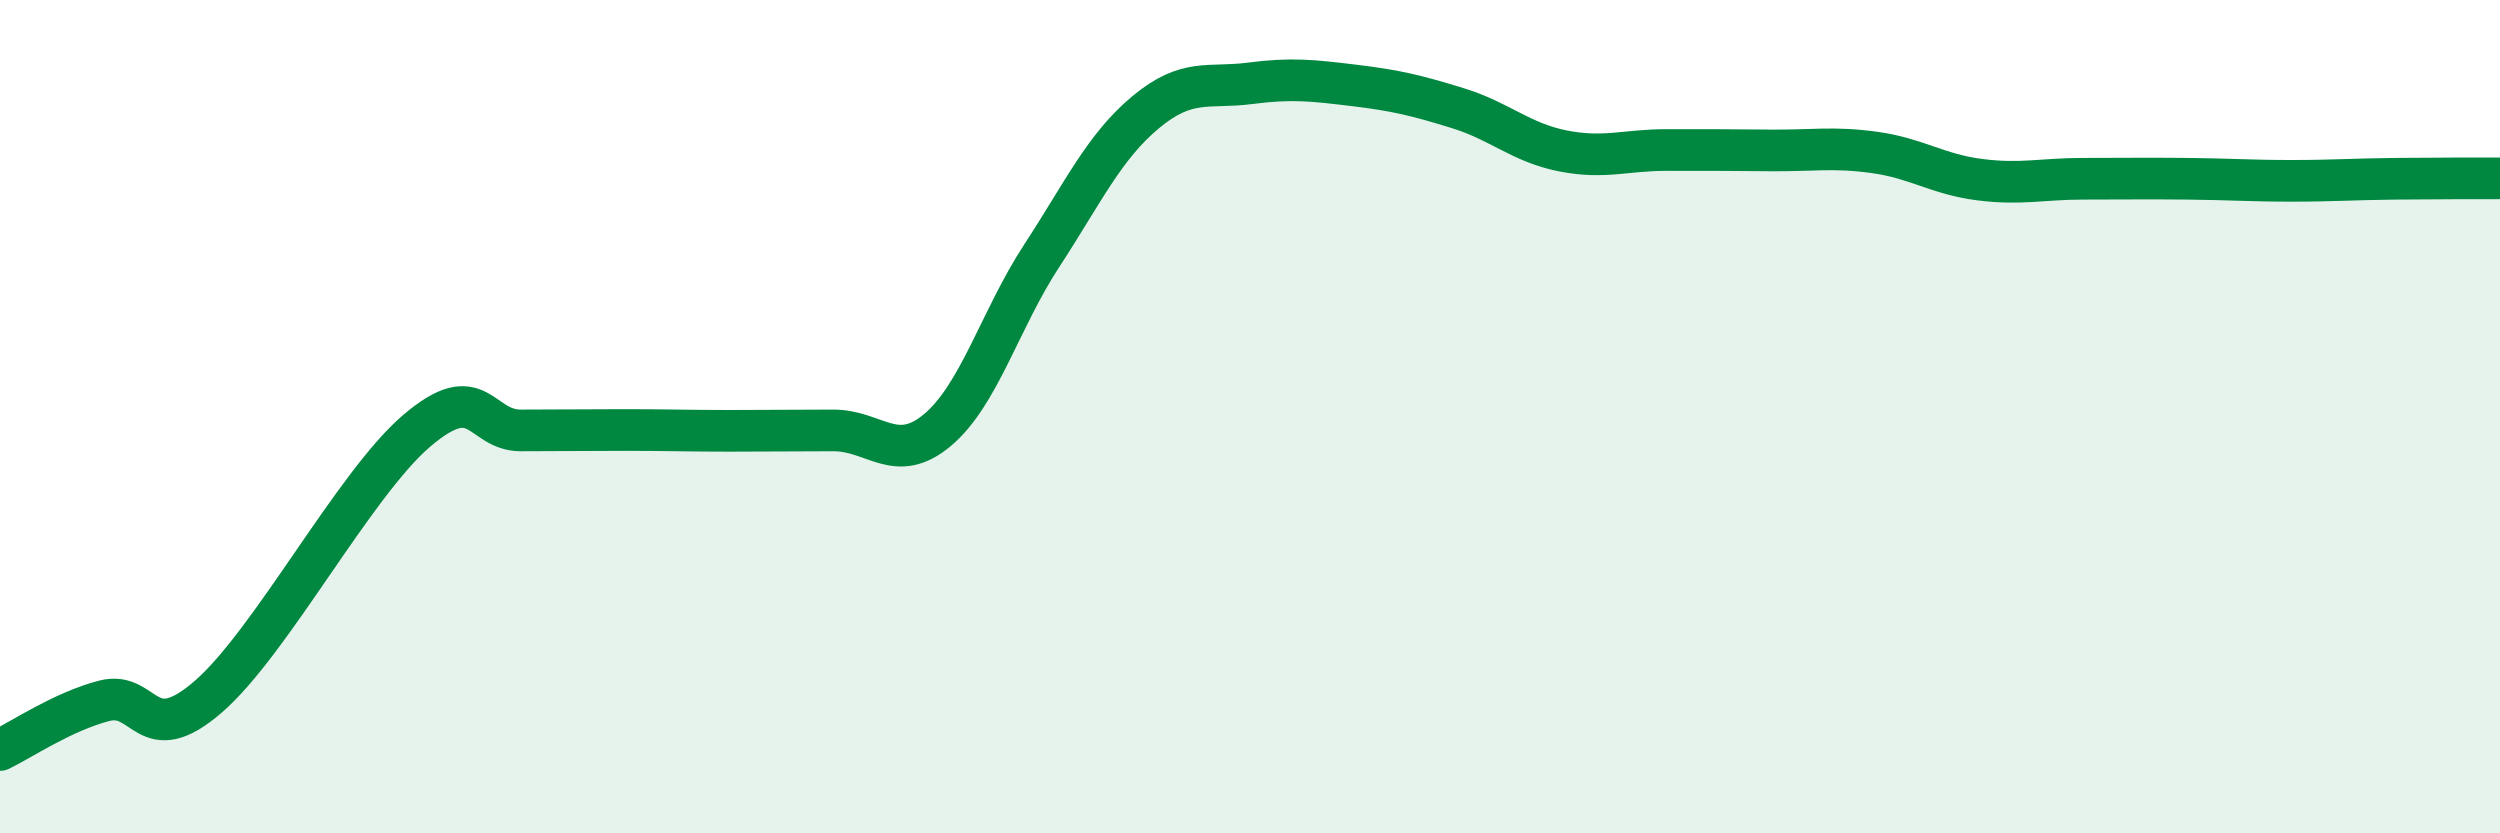
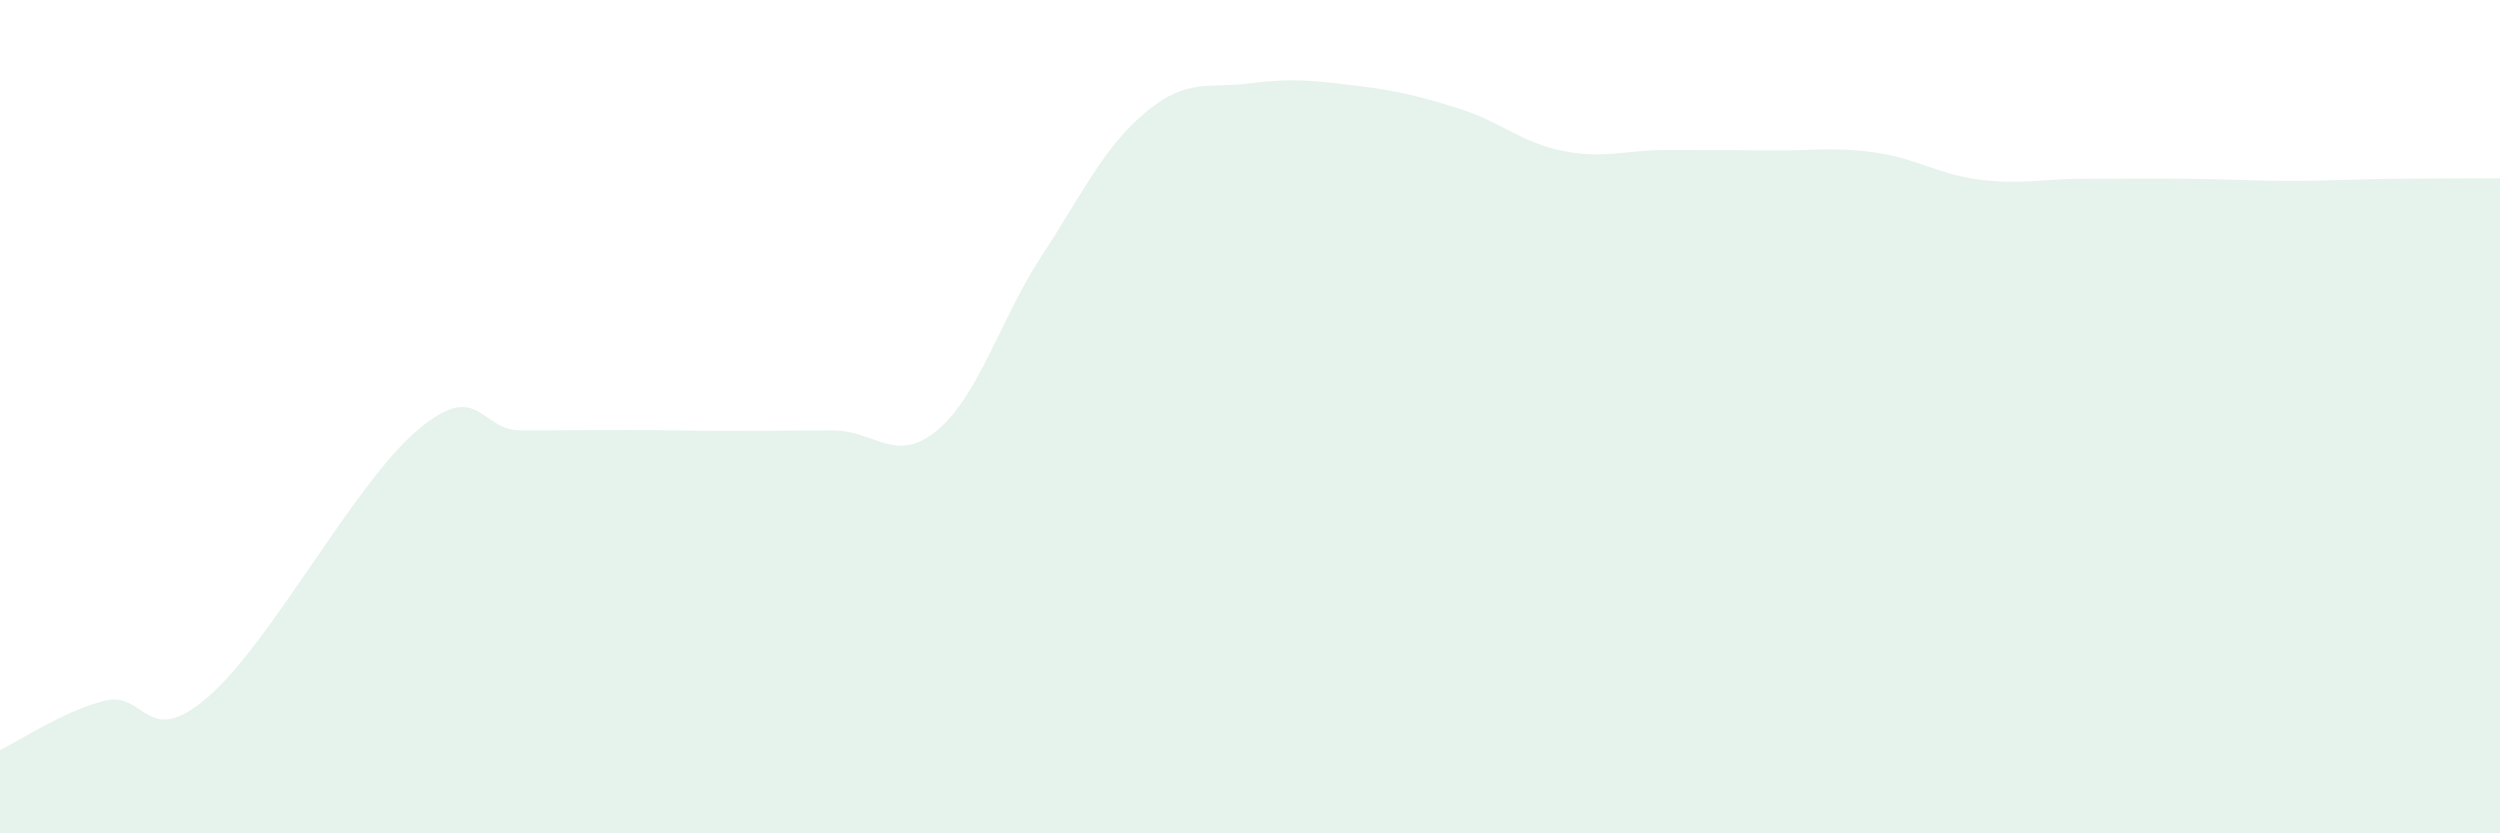
<svg xmlns="http://www.w3.org/2000/svg" width="60" height="20" viewBox="0 0 60 20">
  <path d="M 0,18 C 0.5,17.76 1.5,17.08 2.5,16.82 C 3.5,16.56 3.5,18.02 5,16.72 C 6.5,15.42 8.5,11.62 10,10.34 C 11.5,9.06 11.5,10.33 12.5,10.33 C 13.5,10.33 14,10.32 15,10.32 C 16,10.32 16.5,10.34 17.5,10.34 C 18.5,10.34 19,10.33 20,10.33 C 21,10.33 21.5,11.16 22.5,10.32 C 23.5,9.48 24,7.67 25,6.14 C 26,4.61 26.5,3.52 27.5,2.69 C 28.5,1.86 29,2.13 30,2 C 31,1.87 31.5,1.93 32.5,2.05 C 33.5,2.17 34,2.29 35,2.6 C 36,2.91 36.5,3.42 37.5,3.62 C 38.5,3.82 39,3.6 40,3.6 C 41,3.6 41.5,3.6 42.5,3.61 C 43.5,3.62 44,3.52 45,3.66 C 46,3.8 46.5,4.18 47.5,4.31 C 48.5,4.44 49,4.29 50,4.29 C 51,4.29 51.5,4.28 52.5,4.29 C 53.5,4.3 54,4.34 55,4.34 C 56,4.34 56.5,4.3 57.5,4.29 C 58.5,4.28 59.5,4.28 60,4.28L60 20L0 20Z" fill="#008740" opacity="0.1" stroke-linecap="round" stroke-linejoin="round" />
-   <path d="M 0,18 C 0.5,17.76 1.5,17.08 2.5,16.82 C 3.5,16.56 3.5,18.02 5,16.72 C 6.5,15.42 8.5,11.62 10,10.34 C 11.5,9.06 11.5,10.33 12.5,10.33 C 13.5,10.33 14,10.32 15,10.32 C 16,10.32 16.5,10.34 17.5,10.34 C 18.5,10.34 19,10.33 20,10.33 C 21,10.33 21.5,11.16 22.5,10.32 C 23.5,9.48 24,7.67 25,6.14 C 26,4.61 26.5,3.52 27.5,2.69 C 28.5,1.86 29,2.13 30,2 C 31,1.87 31.5,1.93 32.5,2.05 C 33.5,2.17 34,2.29 35,2.6 C 36,2.91 36.5,3.42 37.5,3.62 C 38.5,3.82 39,3.6 40,3.6 C 41,3.6 41.5,3.6 42.5,3.61 C 43.5,3.62 44,3.52 45,3.66 C 46,3.8 46.5,4.18 47.5,4.31 C 48.5,4.44 49,4.29 50,4.29 C 51,4.29 51.5,4.28 52.5,4.29 C 53.5,4.3 54,4.34 55,4.34 C 56,4.34 56.5,4.3 57.5,4.29 C 58.5,4.28 59.5,4.28 60,4.28" stroke="#008740" stroke-width="1" fill="none" stroke-linecap="round" stroke-linejoin="round" />
</svg>